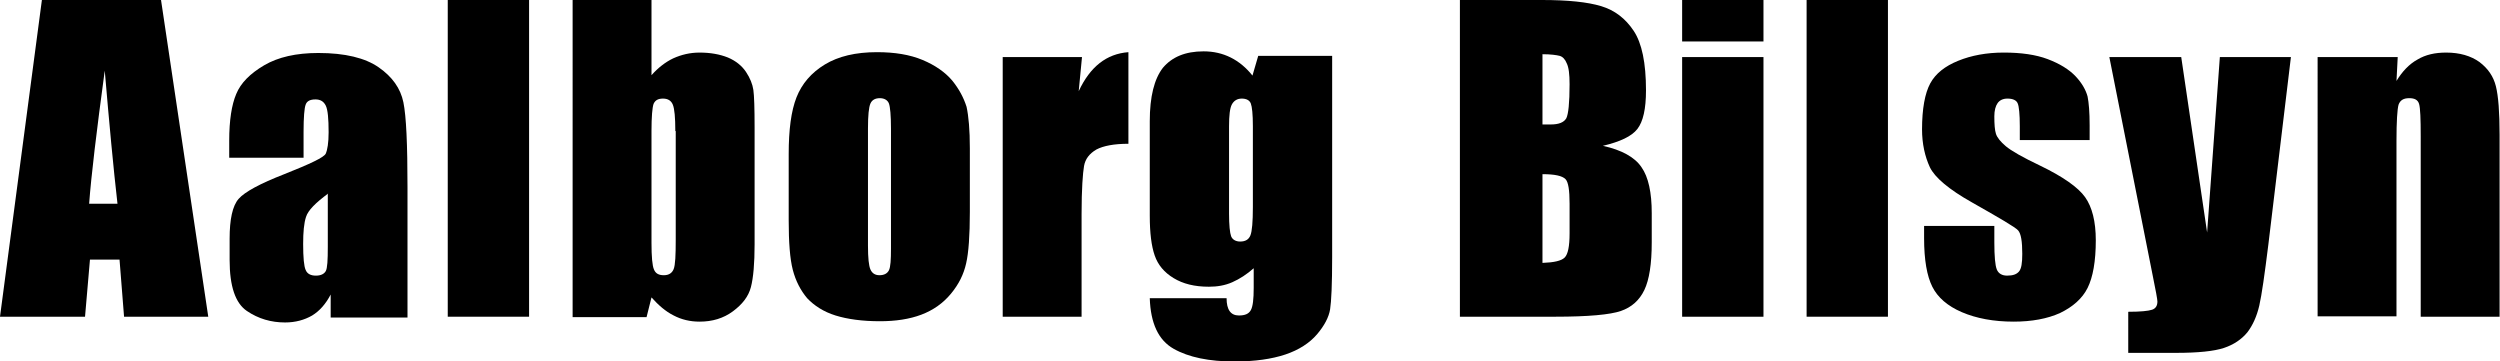
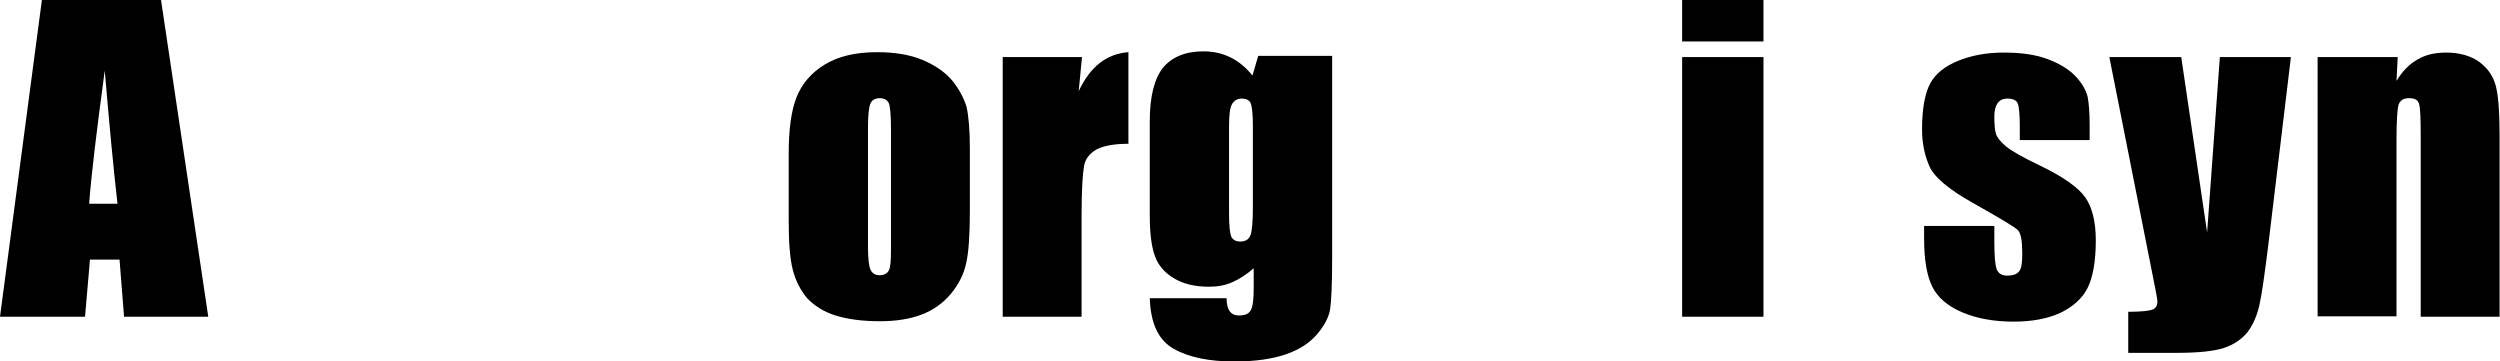
<svg xmlns="http://www.w3.org/2000/svg" version="1.1" id="Layer_1" x="0px" y="0px" viewBox="0 0 608.6 88" style="enable-background:new 0 0 608.6 88;" xml:space="preserve">
  <style type="text/css">
	.st0{fill-rule:evenodd;clip-rule:evenodd;}
</style>
  <g>
    <path class="st0" d="M28.6,49.6c-1-8.7-2-19.5-3.1-32.4c-2,14.8-3.3,25.6-3.8,32.4H28.6 M39.2,0l11.5,77.1H30.2l-1.1-13.9h-7.2   l-1.2,13.9H0L10.2,0H39.2z" />
-     <path class="st0" d="M79.9,47.1c-3.1,2.3-4.9,4.1-5.4,5.7c-0.5,1.5-0.7,3.7-0.7,6.6c0,3.3,0.2,5.4,0.6,6.3c0.4,1,1.3,1.4,2.5,1.4   c1.2,0,2-0.4,2.4-1.1c0.4-0.7,0.5-2.7,0.5-5.9V47.1 M73.8,38.4H55.8v-4.2c0-4.9,0.6-8.7,1.7-11.3c1.1-2.7,3.4-5,6.8-7   c3.4-2,7.8-3,13.2-3c6.5,0,11.4,1.2,14.7,3.5c3.3,2.3,5.3,5.1,6,8.5c0.7,3.4,1,10.3,1,20.7v31.7H80.5v-5.6c-1.2,2.3-2.7,4-4.5,5.1   c-1.9,1.1-4.1,1.7-6.6,1.7c-3.4,0-6.5-0.9-9.3-2.8c-2.8-1.9-4.2-6-4.2-12.4v-5.2c0-4.7,0.7-8,2.2-9.7c1.5-1.7,5.2-3.7,11.1-6   c6.3-2.5,9.7-4.1,10.1-5c0.4-0.9,0.7-2.6,0.7-5.2c0-3.3-0.2-5.5-0.7-6.5c-0.5-1-1.3-1.5-2.5-1.5c-1.3,0-2.1,0.4-2.4,1.3   c-0.3,0.8-0.5,3-0.5,6.6V38.4z" />
-     <polyline class="st0" points="128.8,0 128.8,77.1 109,77.1 109,0 128.8,0  " />
-     <path class="st0" d="M164.4,31.9c0-3.3-0.2-5.4-0.6-6.4c-0.4-1-1.2-1.5-2.4-1.5c-1.2,0-1.9,0.4-2.3,1.3c-0.3,0.9-0.5,3.1-0.5,6.6   v27.2c0,3.4,0.2,5.6,0.6,6.5c0.4,1,1.2,1.4,2.4,1.4c1.2,0,2-0.5,2.4-1.5c0.4-1,0.5-3.4,0.5-7.1V31.9 M158.6,0v18.3   c1.6-1.8,3.4-3.2,5.3-4.1c2-0.9,4.1-1.4,6.4-1.4c2.6,0,4.9,0.4,6.9,1.2c1.9,0.8,3.4,2,4.4,3.5c1,1.5,1.6,3,1.8,4.4   c0.2,1.4,0.3,4.5,0.3,9.1v28.5c0,4.6-0.3,8.1-0.9,10.4c-0.6,2.3-2.1,4.2-4.4,5.9c-2.3,1.7-5,2.5-8.1,2.5c-2.3,0-4.4-0.5-6.3-1.5   c-2-1-3.7-2.5-5.4-4.4l-1.2,4.8h-18V0H158.6z" />
    <path class="st0" d="M216.9,31.3c0-3.2-0.2-5.3-0.5-6.1c-0.3-0.8-1.1-1.3-2.2-1.3c-1.1,0-1.9,0.4-2.3,1.3s-0.6,2.9-0.6,6.1v28.5   c0,3,0.2,4.9,0.6,5.8s1.1,1.4,2.2,1.4c1.1,0,1.9-0.4,2.3-1.2c0.4-0.8,0.5-2.6,0.5-5.3V31.3 M236.1,36.1v15.5   c0,5.7-0.3,9.9-0.9,12.5c-0.6,2.7-1.8,5.1-3.7,7.4c-1.9,2.3-4.3,4-7.2,5.1c-2.9,1.1-6.3,1.6-10.1,1.6c-4.3,0-7.9-0.5-10.8-1.4   s-5.2-2.4-6.9-4.2c-1.6-1.9-2.8-4.2-3.5-6.9c-0.7-2.7-1-6.7-1-12.1V37.5c0-5.9,0.6-10.5,1.9-13.8c1.3-3.3,3.6-6,6.9-8   c3.3-2,7.5-3,12.7-3c4.3,0,8,0.6,11.1,1.9c3.1,1.3,5.5,3,7.2,5c1.7,2.1,2.8,4.2,3.5,6.4C235.8,28.3,236.1,31.6,236.1,36.1z" />
    <path class="st0" d="M263.4,13.9l-0.8,8.3c2.8-6,6.8-9.1,12.1-9.5V35c-3.5,0-6.1,0.5-7.8,1.4c-1.7,1-2.7,2.3-3,4s-0.6,5.6-0.6,11.7   v25h-19.2V13.9H263.4" />
    <path class="st0" d="M305,30.7c0-2.9-0.2-4.7-0.5-5.5c-0.3-0.8-1.1-1.2-2.2-1.2c-1.1,0-1.9,0.5-2.4,1.4c-0.5,0.9-0.7,2.7-0.7,5.4   v21.2c0,2.8,0.2,4.7,0.5,5.5c0.3,0.8,1.1,1.3,2.2,1.3c1.3,0,2.1-0.5,2.5-1.5c0.4-1,0.6-3.3,0.6-6.9V30.7 M324.3,13.9v48.7   c0,6.6-0.2,10.8-0.5,12.7c-0.3,1.9-1.4,4-3.2,6.1c-1.8,2.1-4.4,3.8-7.7,4.9c-3.3,1.1-7.4,1.7-12.4,1.7c-6.1,0-11.1-1-14.8-3.1   c-3.7-2.1-5.6-6.2-5.8-12.3h18.7c0,2.8,1,4.2,3,4.2c1.5,0,2.4-0.4,2.9-1.3c0.5-0.9,0.7-2.7,0.7-5.4v-4.8c-1.7,1.5-3.4,2.6-5.2,3.4   s-3.7,1.1-5.7,1.1c-3.5,0-6.3-0.7-8.6-2.1s-3.8-3.2-4.6-5.5c-0.8-2.3-1.2-5.5-1.2-9.7v-23c0-6,1.1-10.3,3.2-13c2.2-2.6,5.4-4,9.9-4   c2.4,0,4.6,0.5,6.6,1.5c2,1,3.8,2.5,5.3,4.4l1.4-4.8H324.3z" />
-     <path class="st0" d="M375.5,42.4v21.6c2.8-0.1,4.6-0.5,5.4-1.3c0.8-0.8,1.2-2.7,1.2-5.9v-7.2c0-3.3-0.3-5.3-1-6   C380.3,42.8,378.5,42.4,375.5,42.4 M375.5,13.2v17.1c0.9,0,1.5,0,2,0c2,0,3.2-0.5,3.8-1.5c0.5-1,0.8-3.7,0.8-8.3   c0-2.4-0.2-4.1-0.7-5.1c-0.4-1-1-1.6-1.7-1.8C378.9,13.4,377.5,13.2,375.5,13.2z M355.4,0h20c6.3,0,11.1,0.5,14.4,1.5   c3.3,1,5.9,3,7.9,6c2,3,3,7.8,3,14.5c0,4.5-0.7,7.6-2.1,9.4c-1.4,1.8-4.2,3.1-8.4,4.1c4.6,1,7.8,2.8,9.4,5.2   c1.7,2.4,2.5,6.2,2.5,11.2V59c0,5.2-0.6,9.1-1.8,11.6c-1.2,2.5-3.1,4.2-5.7,5.1c-2.6,0.9-7.9,1.4-16,1.4h-23.2V0z" />
    <path class="st0" d="M429.3,13.9v63.2h-19.8V13.9H429.3 M429.3,0v10.1h-19.8V0H429.3z" />
-     <polyline class="st0" points="459.6,0 459.6,77.1 439.8,77.1 439.8,0 459.6,0  " />
    <path class="st0" d="M508.8,34.1h-17.1v-3.4c0-2.9-0.2-4.8-0.5-5.5c-0.3-0.8-1.2-1.2-2.5-1.2c-1.1,0-1.9,0.4-2.4,1.1   c-0.5,0.7-0.8,1.8-0.8,3.2c0,1.9,0.1,3.4,0.4,4.3c0.3,0.9,1.1,1.9,2.4,3c1.3,1.1,4.1,2.7,8.3,4.7c5.6,2.7,9.3,5.3,11,7.7   c1.7,2.4,2.6,5.9,2.6,10.5c0,5.1-0.7,9-2,11.6c-1.3,2.6-3.6,4.6-6.7,6.1c-3.1,1.4-6.9,2.1-11.3,2.1c-4.9,0-9.1-0.8-12.6-2.3   c-3.5-1.5-5.9-3.6-7.2-6.2c-1.3-2.6-2-6.5-2-11.8v-3h17.1v4c0,3.4,0.2,5.6,0.6,6.6c0.4,1,1.3,1.5,2.5,1.5c1.4,0,2.3-0.3,2.9-1   s0.8-2.1,0.8-4.3c0-3-0.3-4.9-1-5.7c-0.7-0.8-4.5-3-11.2-6.8c-5.7-3.2-9.1-6.1-10.3-8.6c-1.2-2.6-1.9-5.7-1.9-9.2   c0-5,0.7-8.8,2-11.2c1.3-2.4,3.6-4.2,6.8-5.5c3.2-1.3,6.9-2,11.1-2c4.2,0,7.8,0.5,10.7,1.6c2.9,1.1,5.2,2.5,6.8,4.2   c1.6,1.7,2.5,3.4,2.9,4.9c0.3,1.5,0.5,3.8,0.5,7V34.1" />
    <path class="st0" d="M557.7,13.9l-5.5,45.7c-0.9,7.2-1.6,12.2-2.2,14.8c-0.6,2.6-1.6,4.8-2.9,6.5c-1.4,1.7-3.3,3-5.7,3.8   c-2.4,0.8-6.3,1.2-11.6,1.2h-11.7V75.9c3,0,4.9-0.2,5.8-0.5s1.3-1,1.3-2c0-0.5-0.4-2.7-1.2-6.6l-10.5-52.9h17.5l6.3,42.7l3.1-42.7   H557.7" />
    <path class="st0" d="M583.7,13.9l-0.3,5.8c1.4-2.3,3.1-4.1,5.1-5.2c2-1.2,4.3-1.7,7-1.7c3.3,0,6,0.8,8.1,2.3c2.1,1.6,3.4,3.5,4,5.9   c0.6,2.4,0.9,6.3,0.9,11.8v44.3h-19.2V33.3c0-4.4-0.1-7-0.4-8c-0.3-1-1.1-1.4-2.4-1.4c-1.4,0-2.2,0.5-2.6,1.6   c-0.3,1.1-0.5,4-0.5,8.8v42.7h-19.2V13.9H583.7" />
  </g>
</svg>